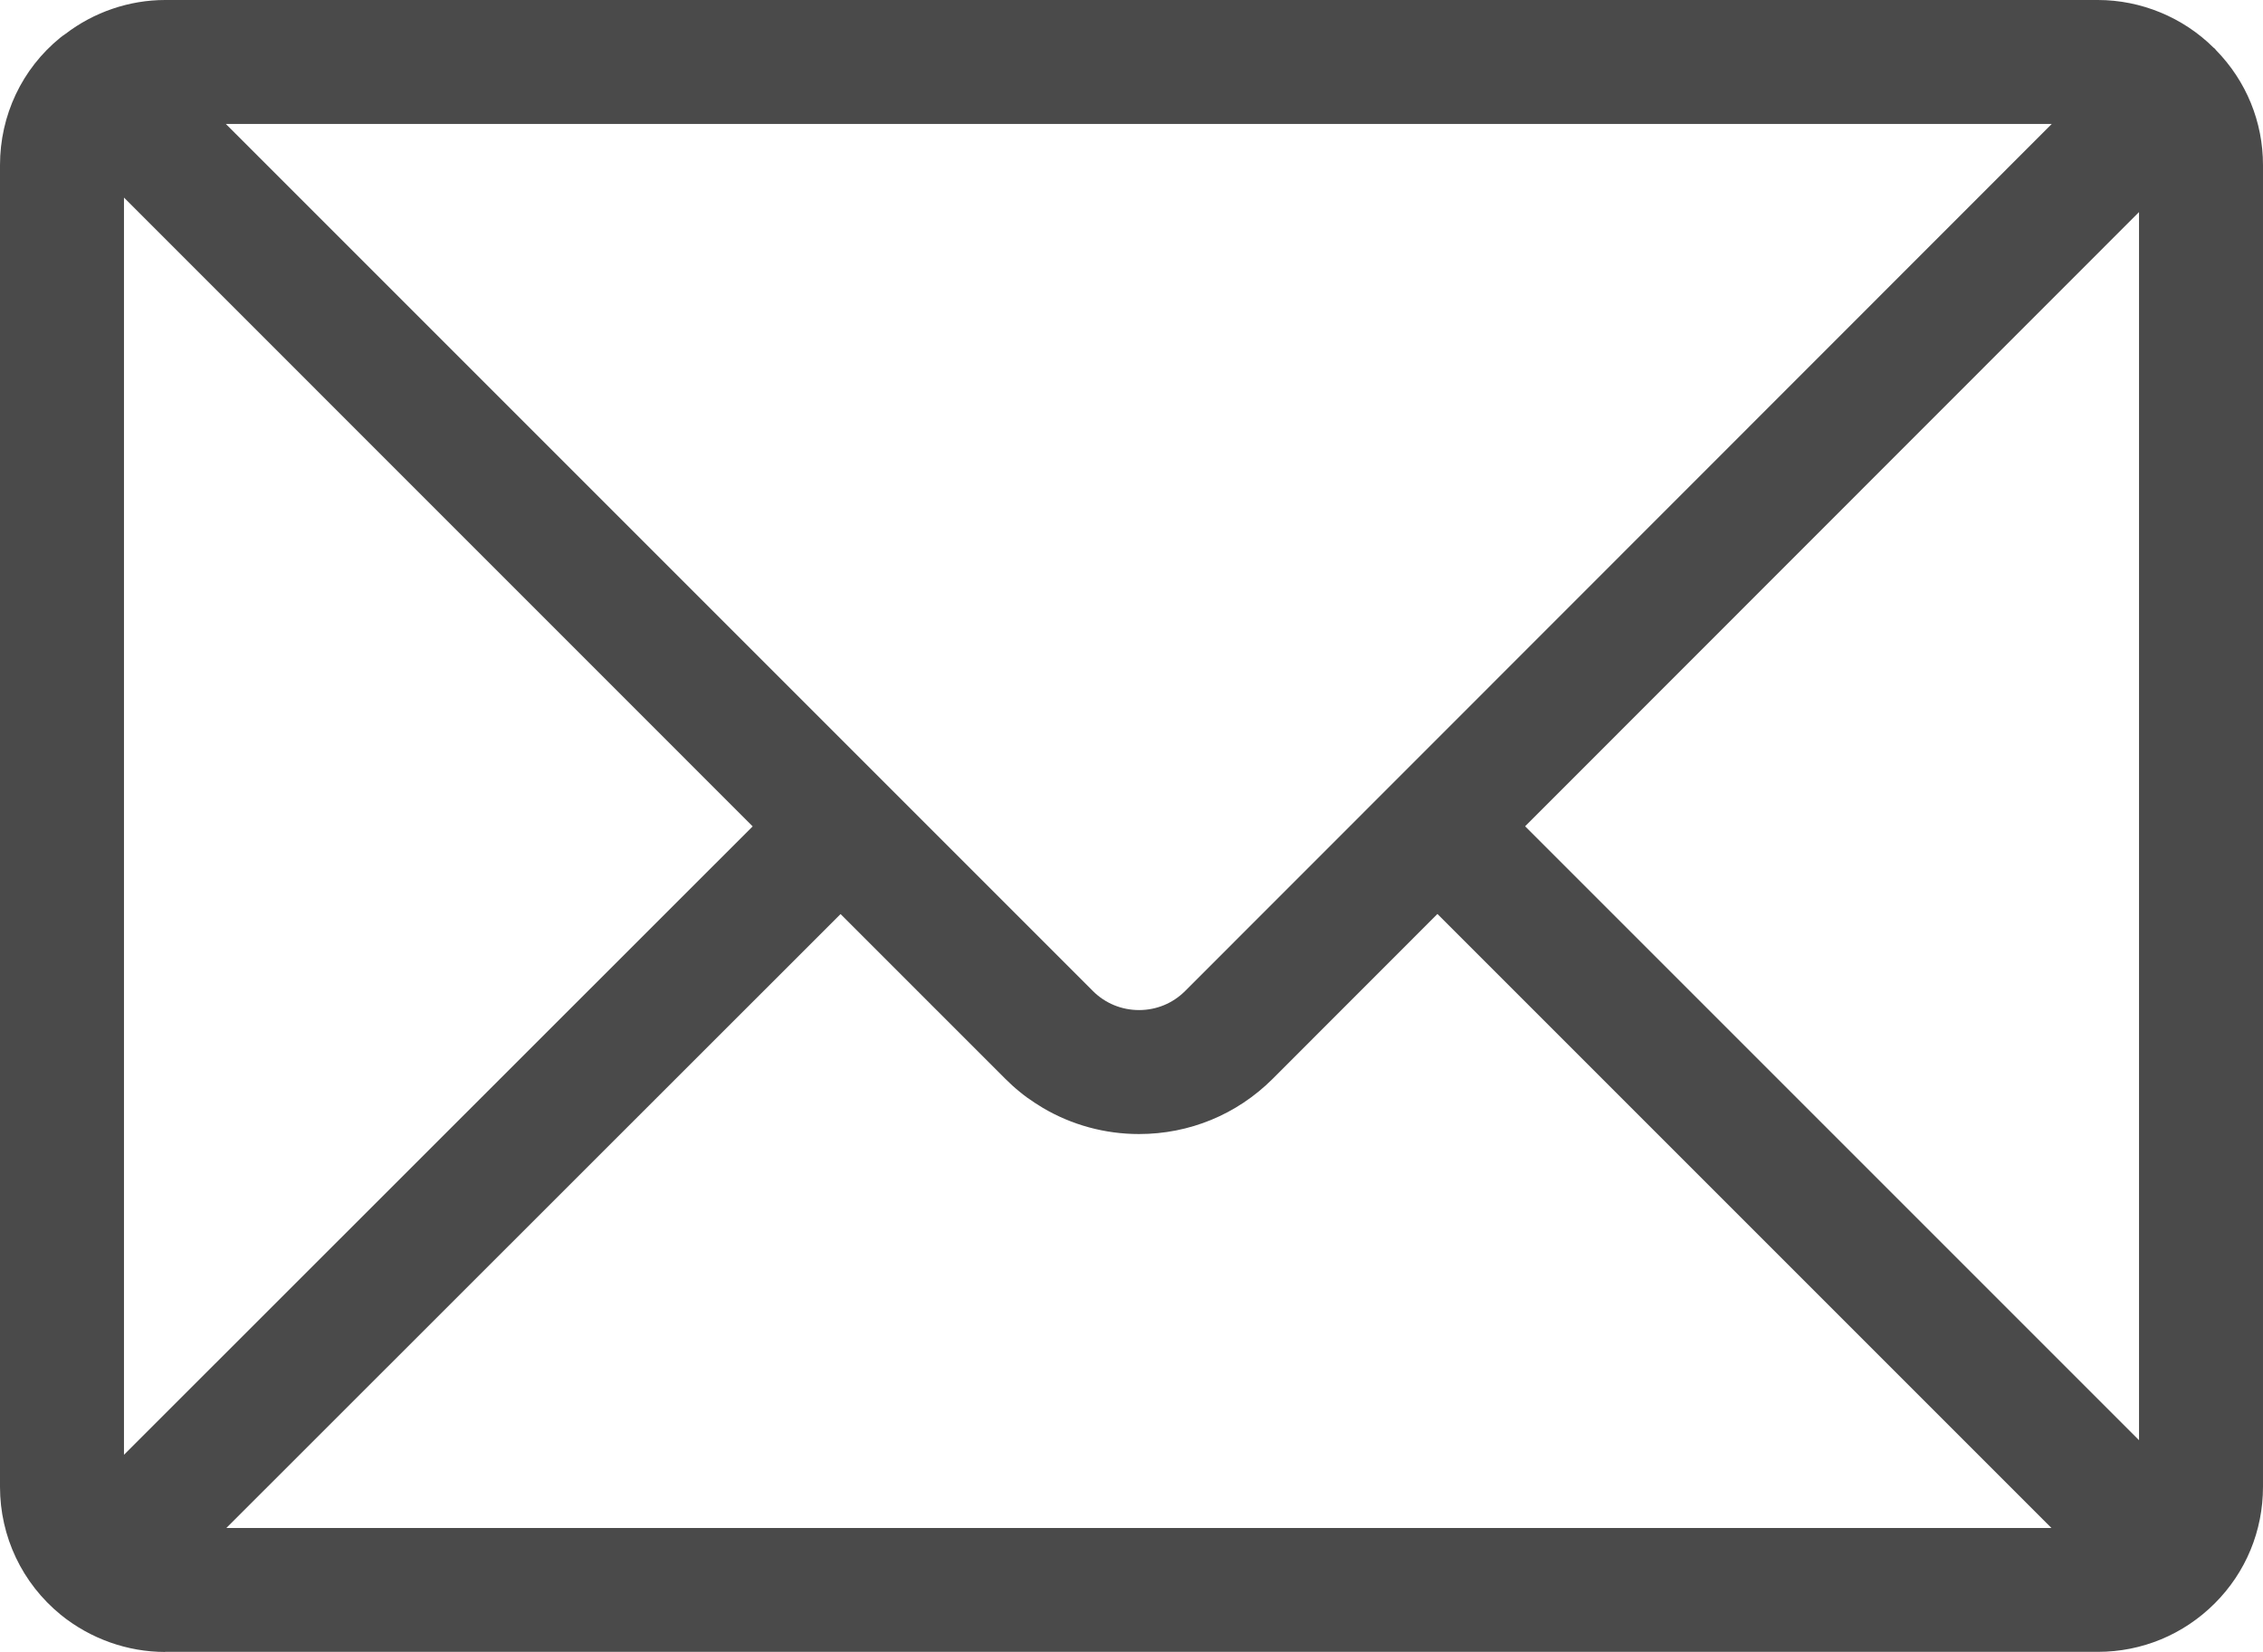
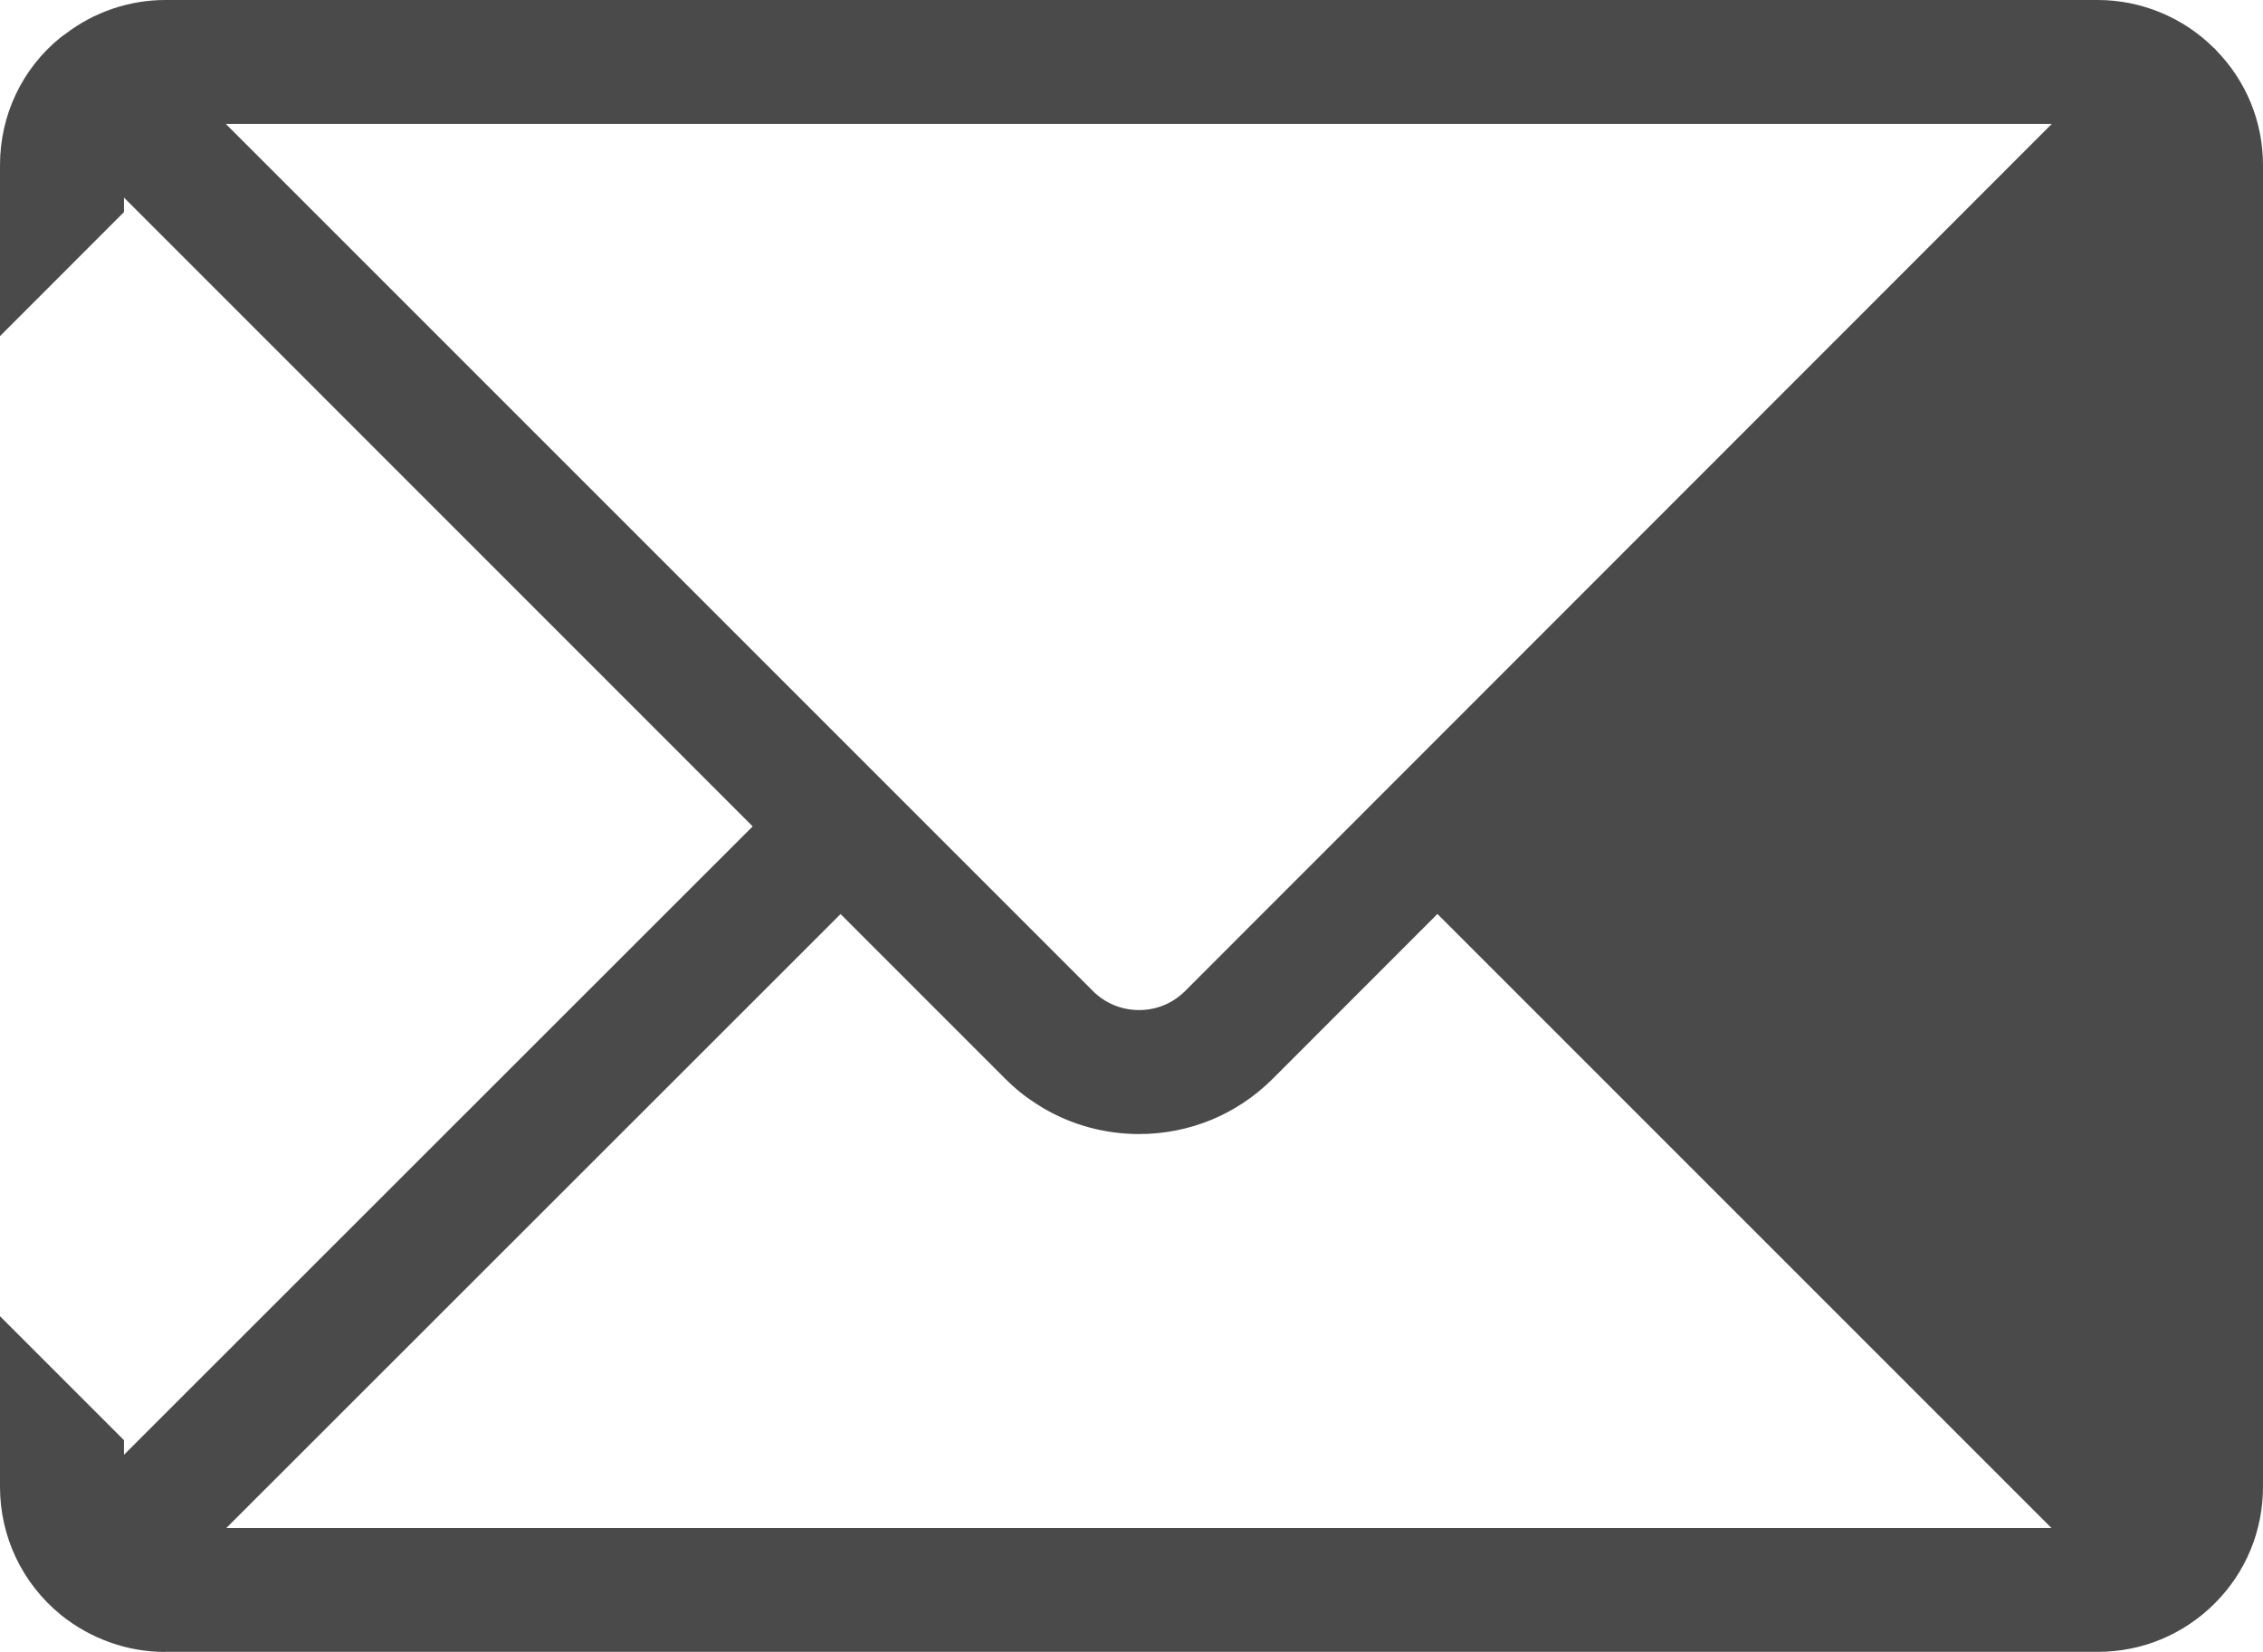
<svg xmlns="http://www.w3.org/2000/svg" id="_レイヤー_2" data-name="レイヤー 2" viewBox="0 0 223.24 162.96">
  <defs>
    <style>
      .cls-1 {
        fill: #4a4a4a;
      }
    </style>
  </defs>
  <g id="_レイヤー_1-2" data-name="レイヤー 1">
-     <path class="cls-1" d="M16.29,162.96c-3.72,0-7.37-1.3-10.29-3.66-3.82-3.12-6-7.72-6-12.63V16.29C0,11.38,2.16,6.8,5.94,3.72c.16-.13.33-.25.51-.37C9.26,1.19,12.76,0,16.29,0h190.66c4.25,0,8.4,1.71,11.41,4.7l.14.11.09.12c3,3.06,4.65,7.09,4.65,11.36v130.37c0,4.35-1.69,8.45-4.77,11.52s-7.17,4.77-11.52,4.77H16.29ZM202.36,150.72l-60.56-60.56-16.28,16.29c-3.52,3.5-8.19,5.42-13.16,5.42-3.35,0-6.63-.89-9.5-2.59l-.27-.17c-.17-.11-.34-.21-.51-.32-.15-.1-.3-.2-.45-.31l-.31-.21c-.25-.18-.49-.37-.72-.56-.51-.41-.98-.84-1.43-1.29l-16.25-16.25-60.59,60.56h180.04ZM12.23,143.51l62.02-61.99L12.23,19.49v124.02ZM211.01,142.07V20.92l-60.56,60.59,60.56,60.56ZM107.81,97.76c1.21,1.21,2.83,1.88,4.55,1.88s3.32-.66,4.53-1.86L202.4,12.23H22.28l85.53,85.53Z" />
+     <path class="cls-1" d="M16.29,162.96c-3.72,0-7.37-1.3-10.29-3.66-3.82-3.12-6-7.72-6-12.63V16.29C0,11.38,2.16,6.8,5.94,3.72c.16-.13.33-.25.51-.37C9.26,1.19,12.76,0,16.29,0h190.66c4.25,0,8.4,1.71,11.41,4.7l.14.11.09.12c3,3.06,4.65,7.09,4.65,11.36v130.37c0,4.35-1.69,8.45-4.77,11.52s-7.17,4.77-11.52,4.77H16.29ZM202.36,150.72l-60.56-60.56-16.28,16.29c-3.52,3.5-8.19,5.42-13.16,5.42-3.35,0-6.63-.89-9.5-2.59l-.27-.17c-.17-.11-.34-.21-.51-.32-.15-.1-.3-.2-.45-.31l-.31-.21c-.25-.18-.49-.37-.72-.56-.51-.41-.98-.84-1.43-1.29l-16.25-16.25-60.59,60.56h180.04ZM12.23,143.51l62.02-61.99L12.23,19.49v124.02ZV20.92l-60.56,60.59,60.56,60.56ZM107.81,97.76c1.21,1.21,2.83,1.88,4.55,1.88s3.32-.66,4.53-1.86L202.4,12.23H22.28l85.53,85.53Z" />
  </g>
</svg>